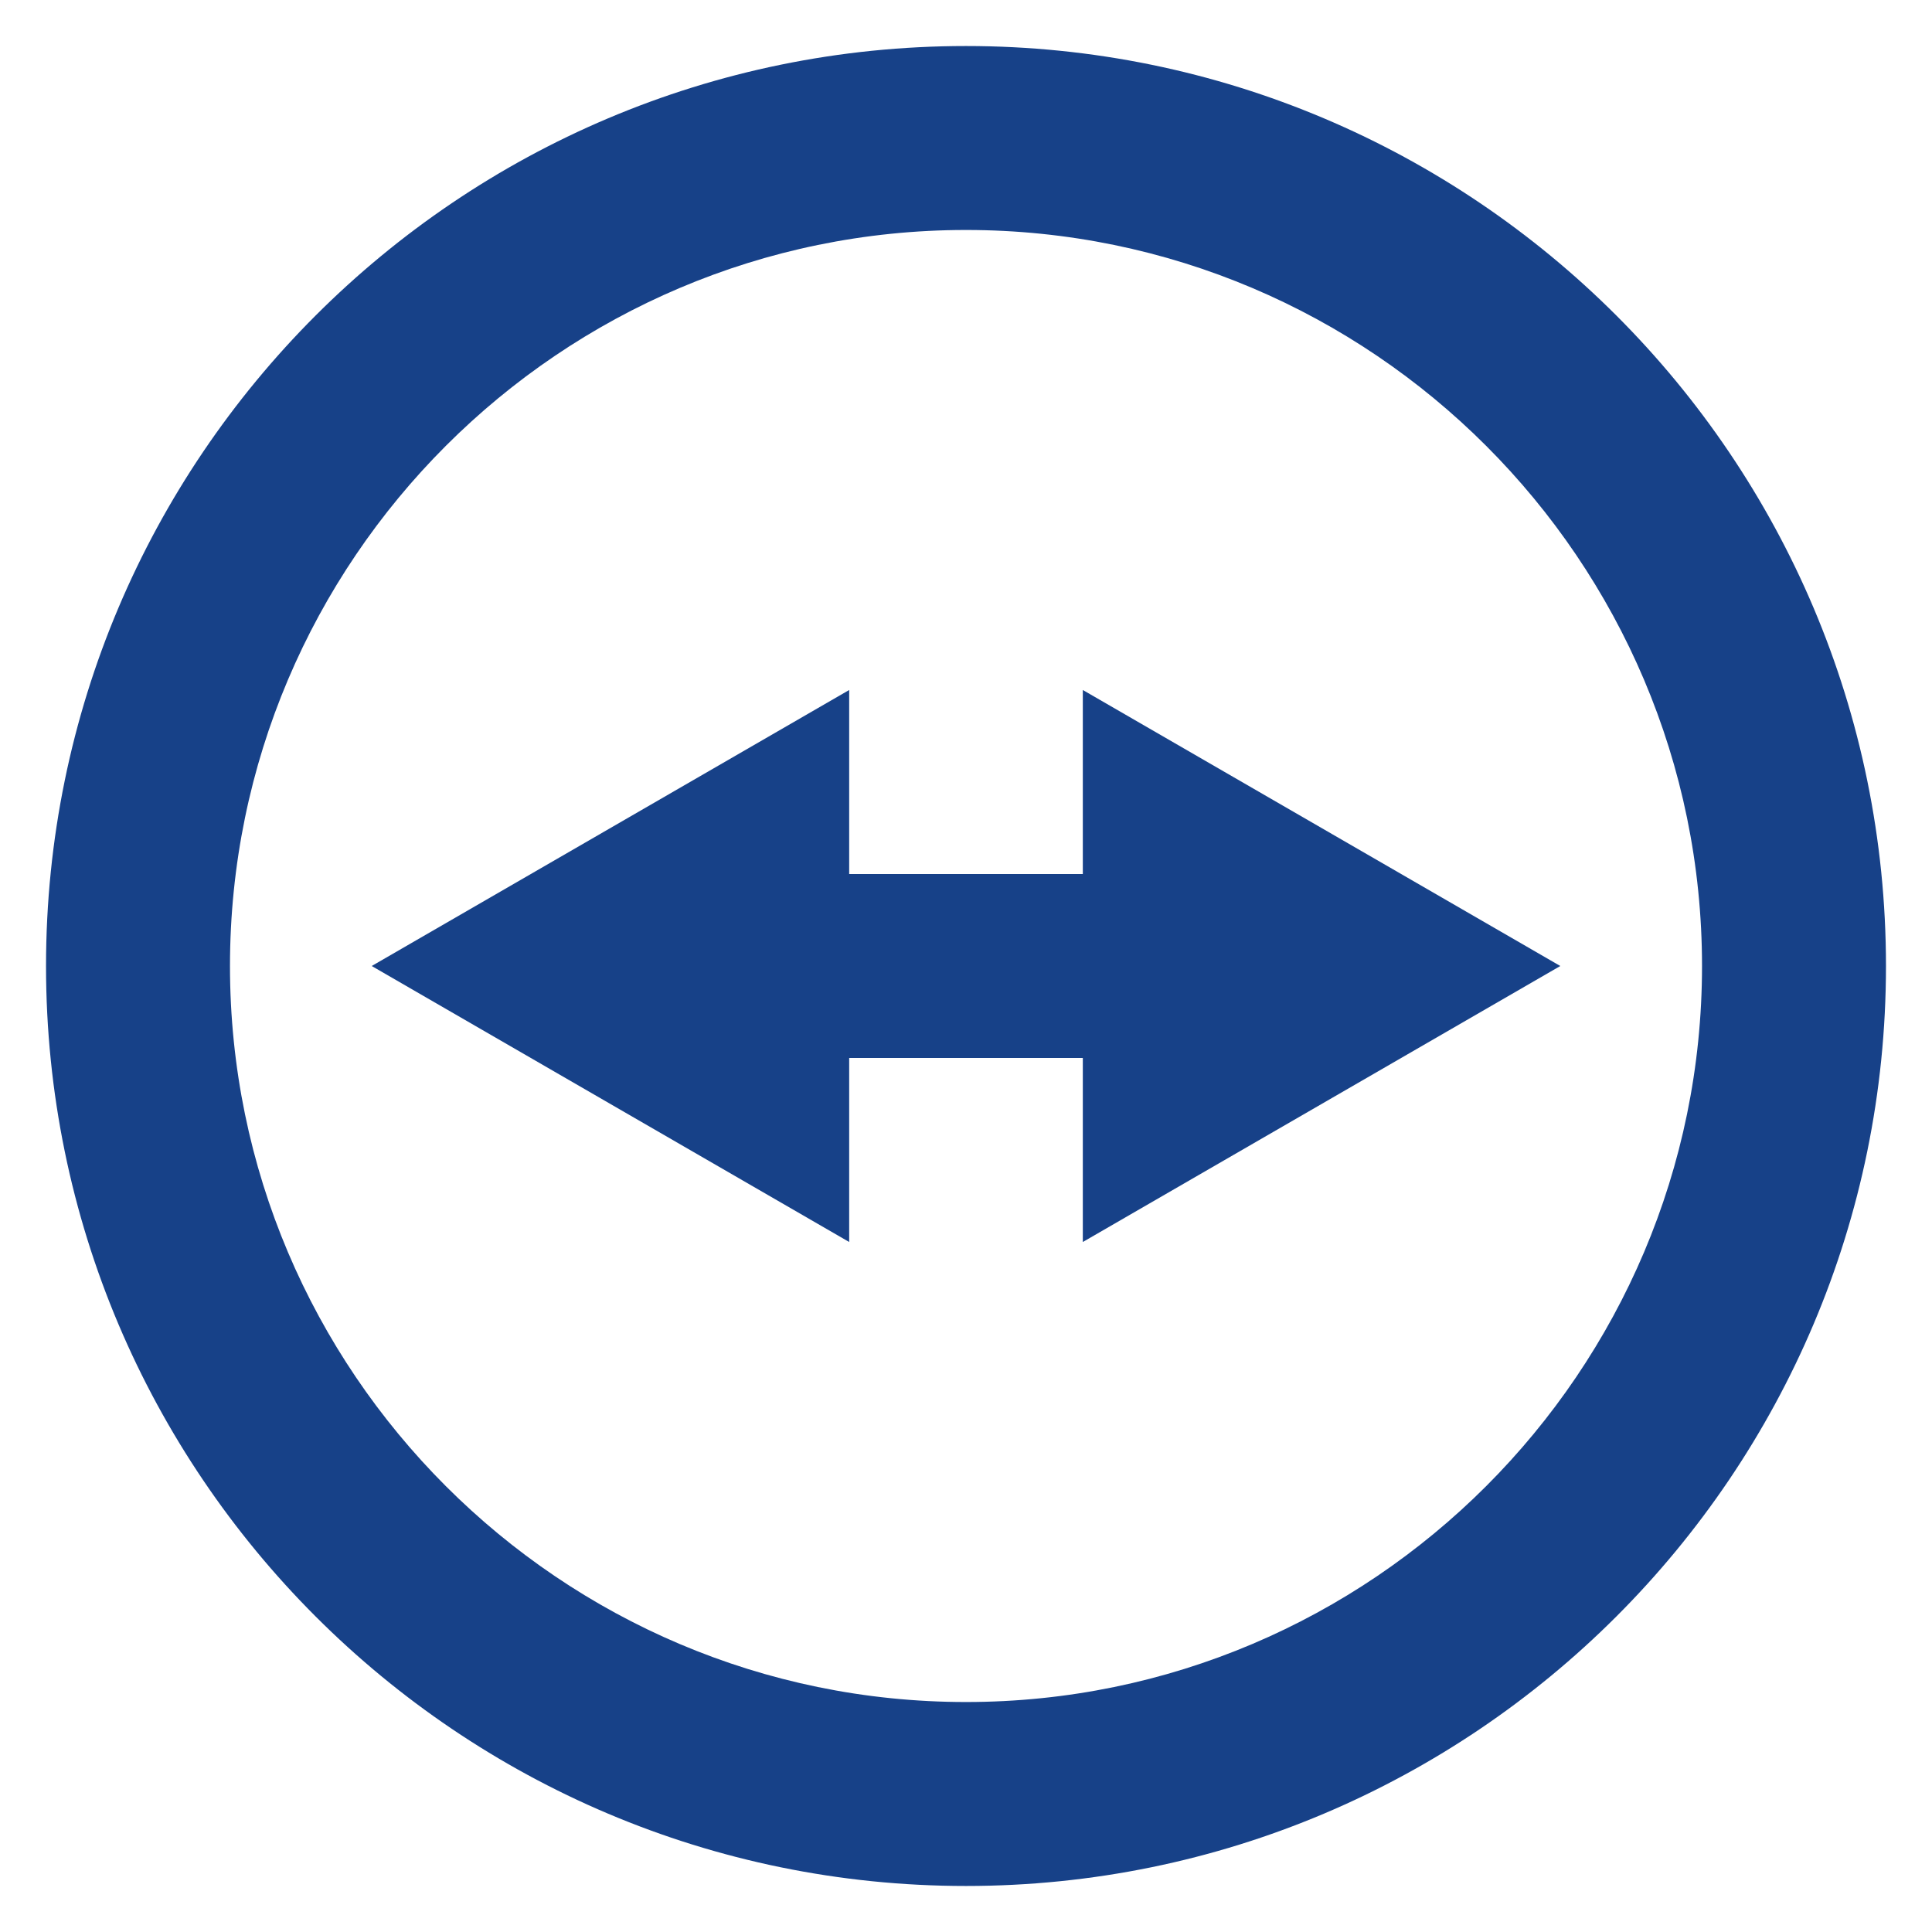
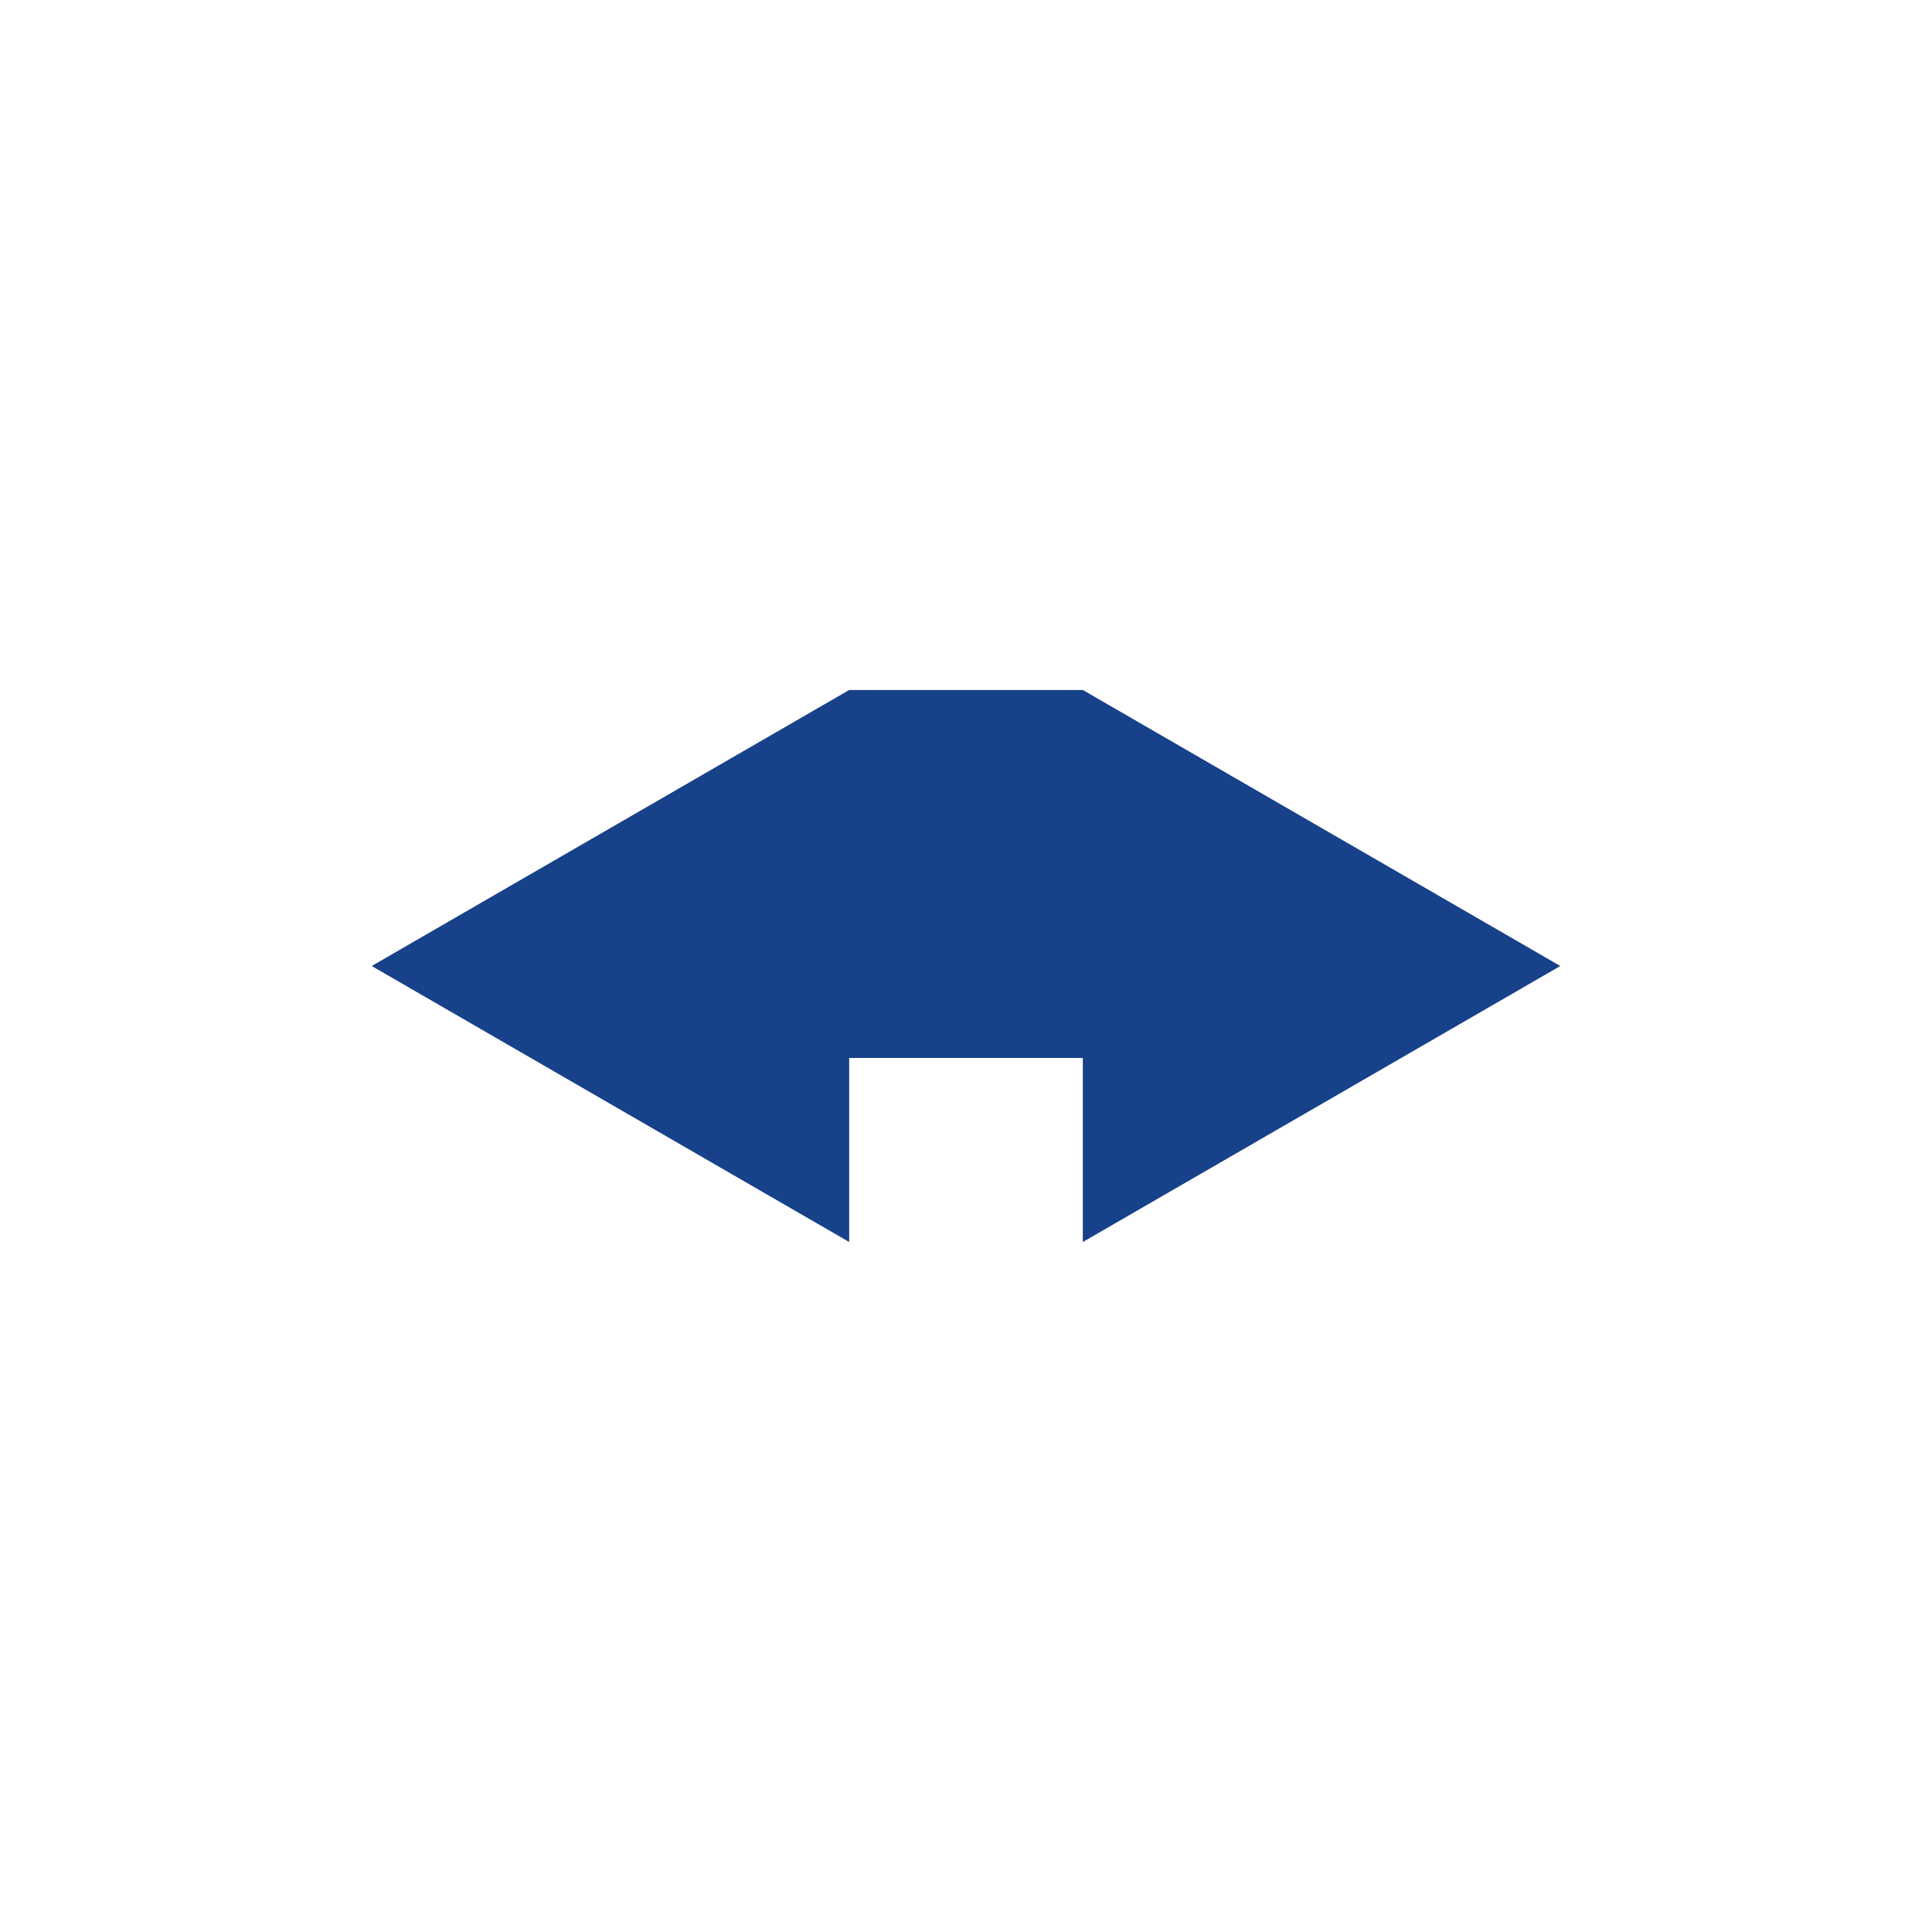
<svg xmlns="http://www.w3.org/2000/svg" width="28" height="28" viewBox="0 0 28 28" fill="none">
-   <path d="M15.693 10V12.667H12.307V10L5.387 14L12.307 18V15.333H15.693V18L22.613 14L15.693 10Z" fill="#174188" />
-   <path d="M14 0.667C6.64 0.667 0.667 6.64 0.667 14C0.667 21.36 6.64 27.333 14 27.333C21.36 27.333 27.333 21.36 27.333 14C27.333 6.64 21.36 0.667 14 0.667ZM14 24.667C8.12 24.667 3.333 19.88 3.333 14C3.333 8.12 8.12 3.333 14 3.333C19.88 3.333 24.667 8.12 24.667 14C24.667 19.88 19.88 24.667 14 24.667Z" fill="#174188" />
+   <path d="M15.693 10H12.307V10L5.387 14L12.307 18V15.333H15.693V18L22.613 14L15.693 10Z" fill="#174188" />
</svg>